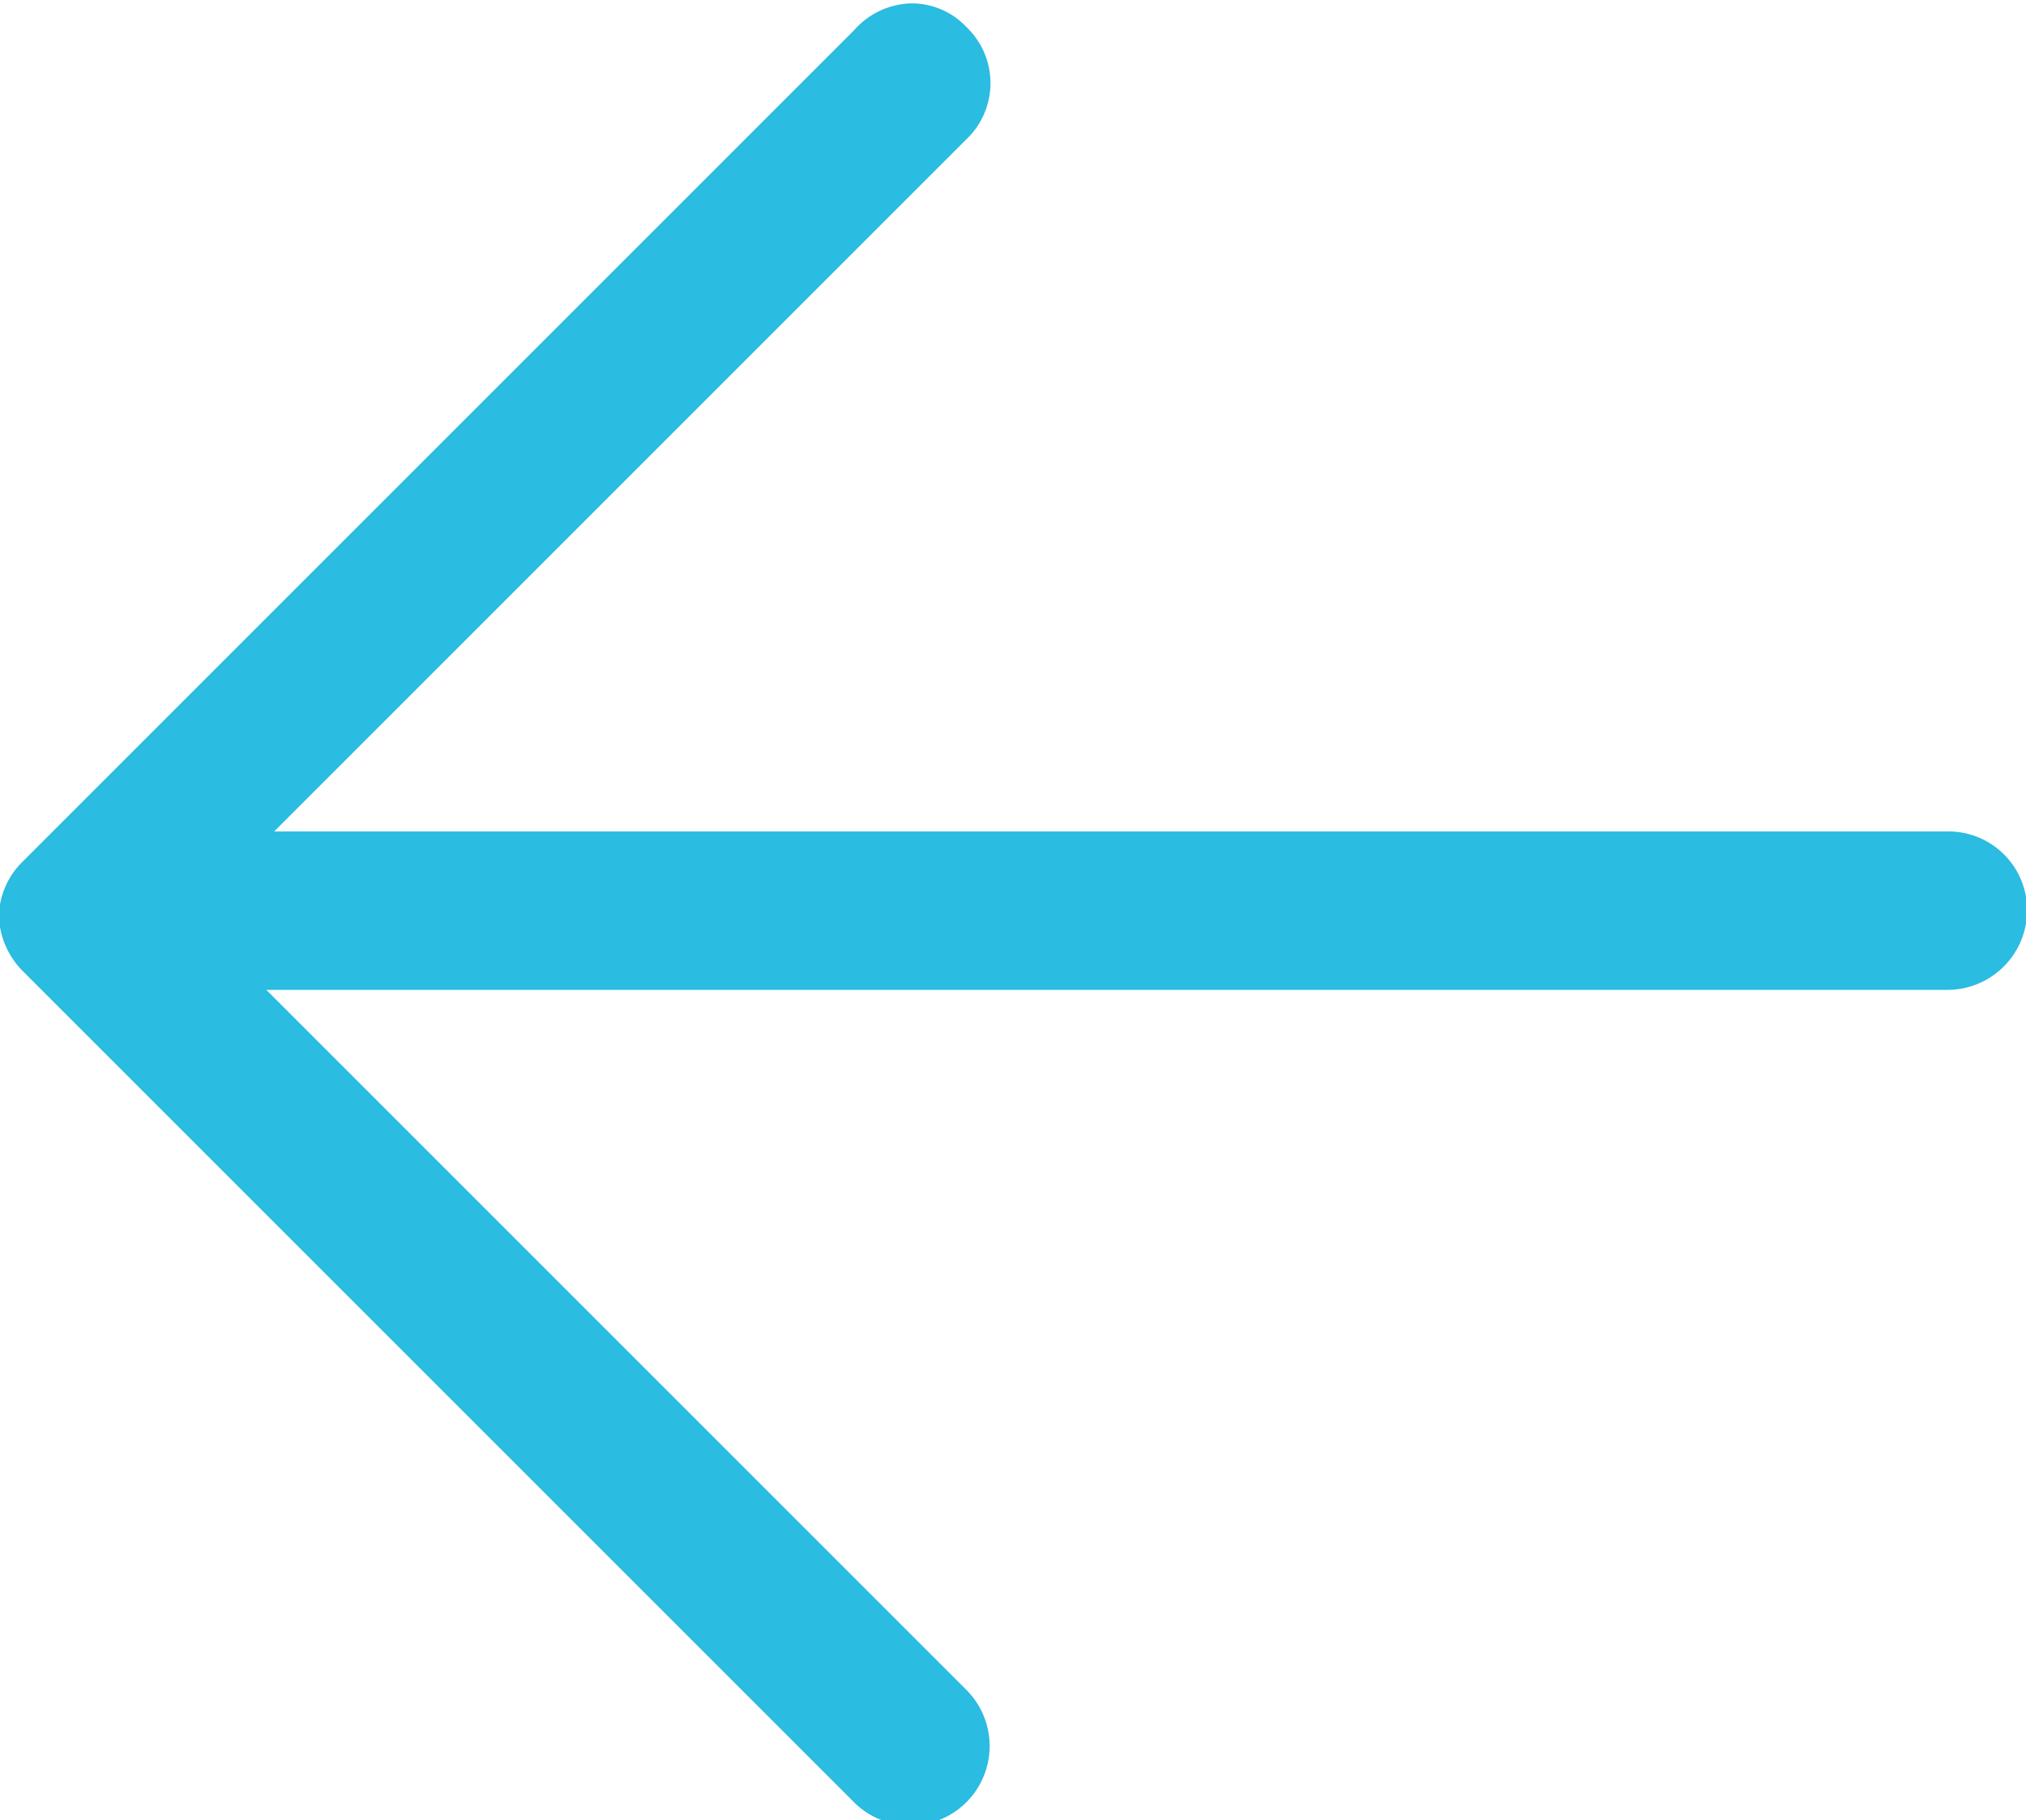
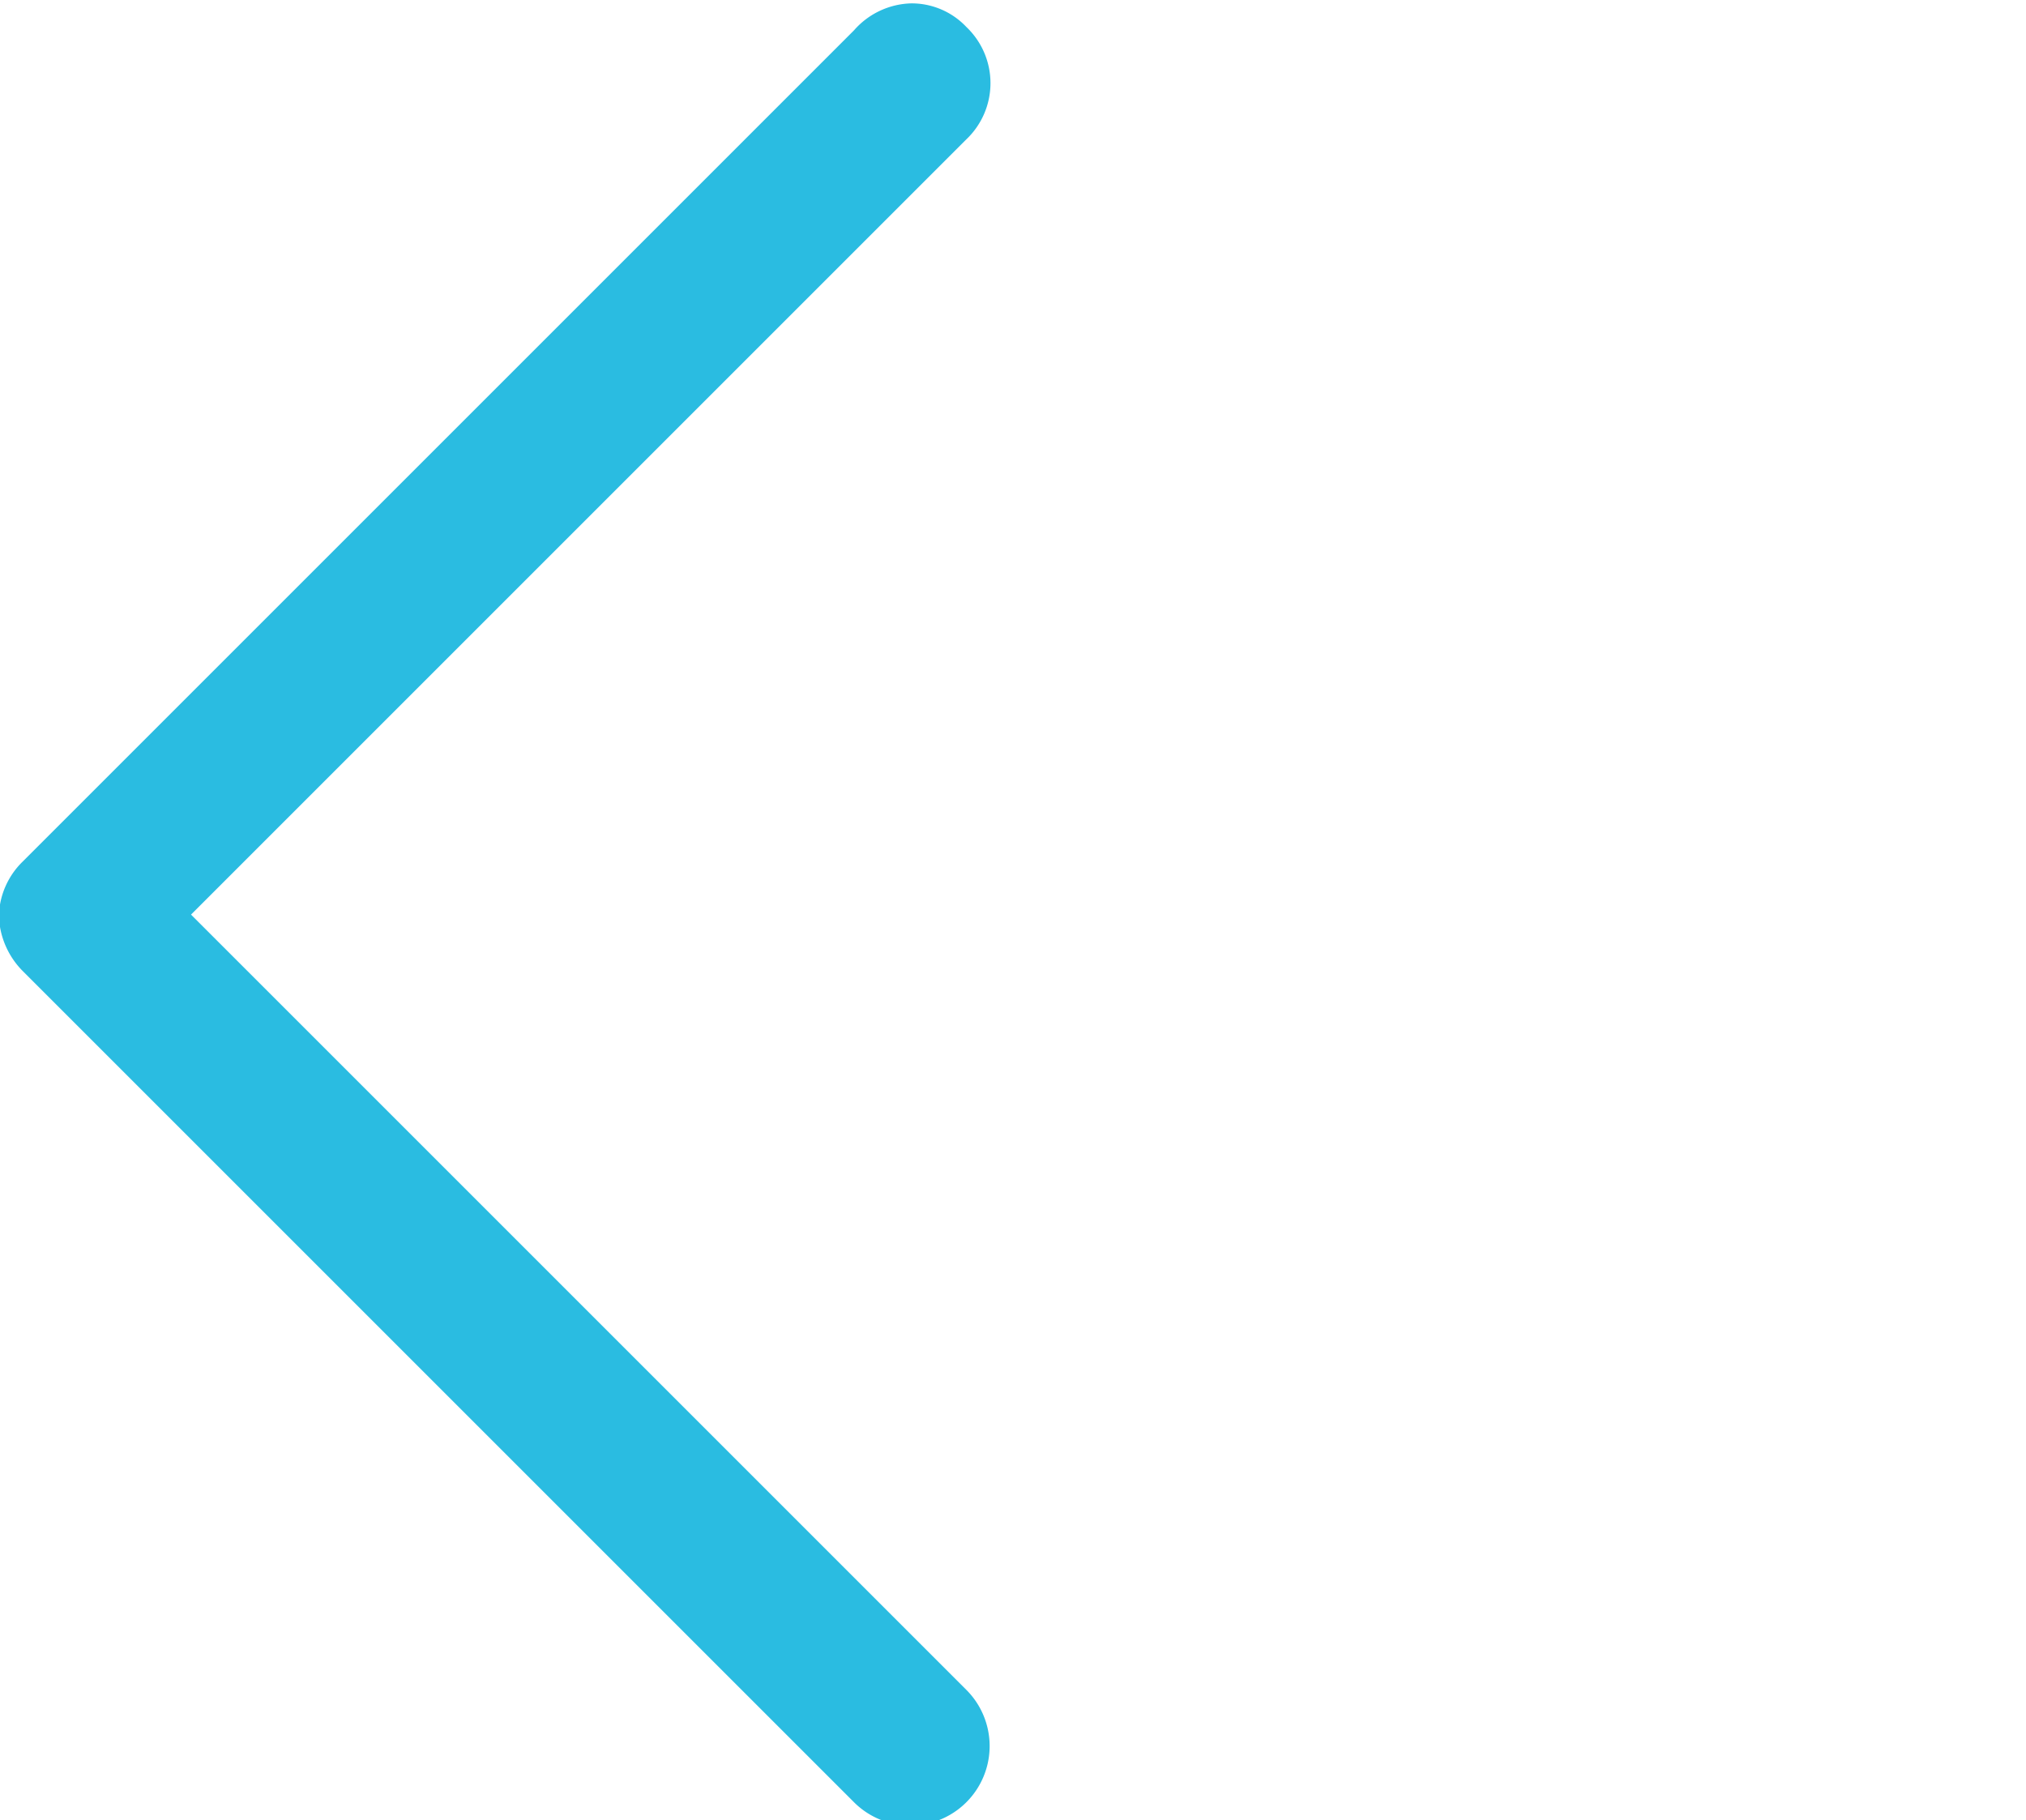
<svg xmlns="http://www.w3.org/2000/svg" id="Layer_1" data-name="Layer 1" viewBox="0 0 18.03 16.2">
  <defs>
    <style>.cls-1{fill:#2abce1;}</style>
  </defs>
  <path class="cls-1" d="M10.66,3a.67.67,0,0,1,.49.21.69.69,0,0,1,0,1l-6.9,6.9,6.9,6.9a.7.7,0,1,1-1,1l-7.4-7.4h0a.73.73,0,0,1-.21-.49h0a.7.7,0,0,1,.21-.48h0l7.4-7.4A.7.7,0,0,1,10.66,3Z" transform="translate(-2.55 -2.97)" />
-   <path class="cls-1" d="M4.25,10.37H19.88a.7.7,0,0,1,.71.7.71.71,0,0,1-.71.71H4.25a.71.71,0,0,1-.71-.71A.7.7,0,0,1,4.25,10.37Z" transform="translate(-2.55 -2.97)" />
</svg>